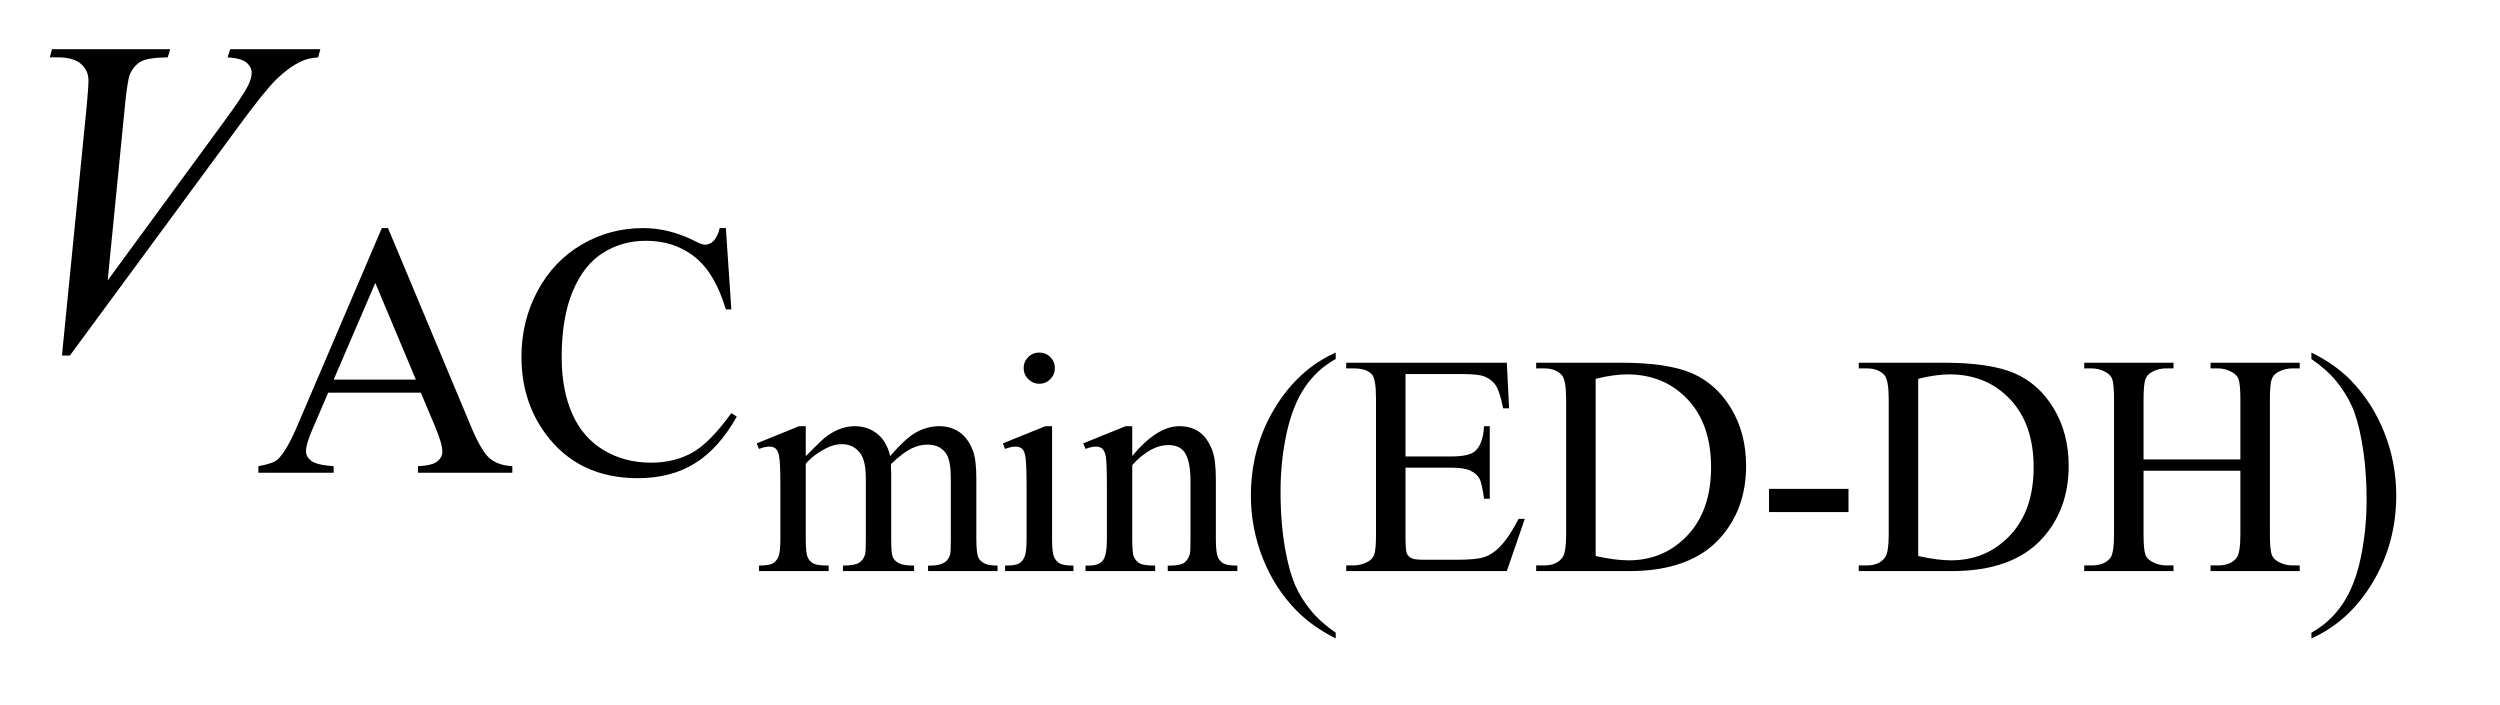
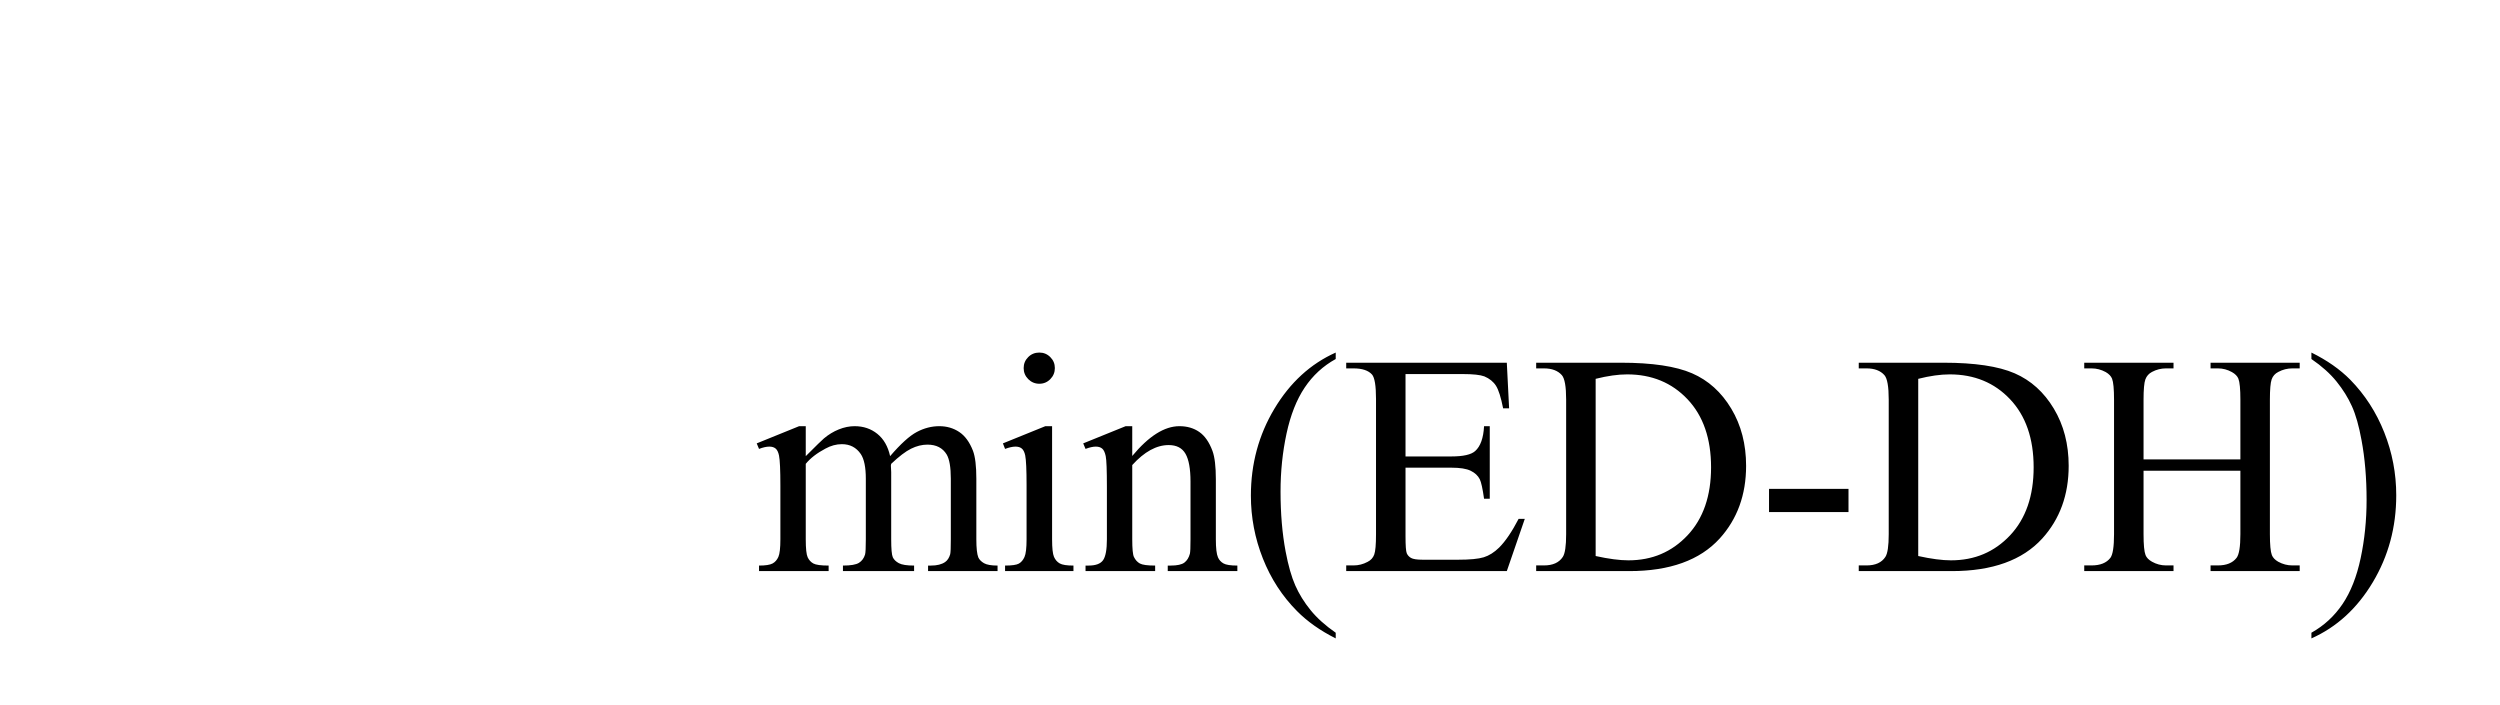
<svg xmlns="http://www.w3.org/2000/svg" stroke-dasharray="none" shape-rendering="auto" font-family="'Dialog'" text-rendering="auto" width="78" fill-opacity="1" color-interpolation="auto" color-rendering="auto" preserveAspectRatio="xMidYMid meet" font-size="12px" viewBox="0 0 78 22" fill="black" stroke="black" image-rendering="auto" stroke-miterlimit="10" stroke-linecap="square" stroke-linejoin="miter" font-style="normal" stroke-width="1" height="22" stroke-dashoffset="0" font-weight="normal" stroke-opacity="1">
  <defs id="genericDefs" />
  <g>
    <defs id="defs1">
      <clipPath clipPathUnits="userSpaceOnUse" id="clipPath1">
        <path d="M1.16 3.047 L50.069 3.047 L50.069 16.837 L1.16 16.837 L1.16 3.047 Z" />
      </clipPath>
      <clipPath clipPathUnits="userSpaceOnUse" id="clipPath2">
        <path d="M37.051 97.364 L37.051 537.933 L1599.637 537.933 L1599.637 97.364 Z" />
      </clipPath>
    </defs>
    <g transform="scale(1.576,1.576) translate(-1.16,-3.047) matrix(0.031,0,0,0.031,0,0)">
      <path d="M551.984 389.594 Q561.797 379.766 563.562 378.297 Q567.969 374.578 573.078 372.516 Q578.188 370.453 583.188 370.453 Q591.625 370.453 597.703 375.359 Q603.797 380.266 605.859 389.594 Q615.969 377.812 622.938 374.141 Q629.906 370.453 637.266 370.453 Q644.422 370.453 649.969 374.141 Q655.516 377.812 658.766 386.156 Q660.922 391.844 660.922 404.016 L660.922 442.688 Q660.922 451.125 662.188 454.266 Q663.172 456.422 665.812 457.953 Q668.469 459.469 674.469 459.469 L674.469 463 L630.094 463 L630.094 459.469 L631.969 459.469 Q637.75 459.469 641 457.203 Q643.25 455.641 644.234 452.203 Q644.625 450.531 644.625 442.688 L644.625 404.016 Q644.625 393.016 641.969 388.516 Q638.141 382.234 629.703 382.234 Q624.5 382.234 619.25 384.828 Q614 387.422 606.547 394.5 L606.344 395.578 L606.547 399.797 L606.547 442.688 Q606.547 451.906 607.578 454.172 Q608.609 456.422 611.453 457.953 Q614.297 459.469 621.172 459.469 L621.172 463 L575.734 463 L575.734 459.469 Q583.188 459.469 585.984 457.703 Q588.781 455.938 589.859 452.406 Q590.344 450.734 590.344 442.688 L590.344 404.016 Q590.344 393.016 587.109 388.219 Q582.797 381.938 575.047 381.938 Q569.734 381.938 564.547 384.781 Q556.391 389.094 551.984 394.5 L551.984 442.688 Q551.984 451.516 553.203 454.172 Q554.438 456.812 556.828 458.141 Q559.234 459.469 566.594 459.469 L566.594 463 L522.141 463 L522.141 459.469 Q528.328 459.469 530.781 458.141 Q533.234 456.812 534.5 453.922 Q535.781 451.031 535.781 442.688 L535.781 408.328 Q535.781 393.516 534.906 389.188 Q534.219 385.953 532.734 384.734 Q531.266 383.5 528.719 383.5 Q525.969 383.5 522.141 384.969 L520.672 381.438 L547.75 370.453 L551.984 370.453 L551.984 389.594 ZM701.156 323.438 Q705.266 323.438 708.156 326.344 Q711.062 329.234 711.062 333.344 Q711.062 337.469 708.156 340.422 Q705.266 343.359 701.156 343.359 Q697.031 343.359 694.078 340.422 Q691.141 337.469 691.141 333.344 Q691.141 329.234 694.031 326.344 Q696.922 323.438 701.156 323.438 ZM709.297 370.453 L709.297 442.688 Q709.297 451.125 710.516 453.922 Q711.75 456.719 714.156 458.094 Q716.562 459.469 722.938 459.469 L722.938 463 L679.266 463 L679.266 459.469 Q685.844 459.469 688.094 458.203 Q690.359 456.922 691.672 453.984 Q693 451.031 693 442.688 L693 408.031 Q693 393.422 692.125 389.094 Q691.438 385.953 689.953 384.734 Q688.484 383.5 685.938 383.5 Q683.188 383.5 679.266 384.969 L677.891 381.438 L704.984 370.453 L709.297 370.453 ZM760.484 389.484 Q776.281 370.453 790.609 370.453 Q797.984 370.453 803.281 374.141 Q808.578 377.812 811.719 386.25 Q813.875 392.141 813.875 404.312 L813.875 442.688 Q813.875 451.219 815.25 454.266 Q816.328 456.719 818.734 458.094 Q821.141 459.469 827.609 459.469 L827.609 463 L783.156 463 L783.156 459.469 L785.016 459.469 Q791.297 459.469 793.797 457.562 Q796.312 455.641 797.297 451.906 Q797.688 450.438 797.688 442.688 L797.688 405.875 Q797.688 393.609 794.484 388.062 Q791.297 382.516 783.75 382.516 Q772.062 382.516 760.484 395.281 L760.484 442.688 Q760.484 451.812 761.562 453.969 Q762.938 456.812 765.344 458.141 Q767.75 459.469 775.109 459.469 L775.109 463 L730.656 463 L730.656 459.469 L732.609 459.469 Q739.484 459.469 741.891 455.984 Q744.297 452.5 744.297 442.688 L744.297 409.312 Q744.297 393.125 743.547 389.594 Q742.812 386.047 741.297 384.781 Q739.781 383.5 737.219 383.5 Q734.484 383.5 730.656 384.969 L729.172 381.438 L756.266 370.453 L760.484 370.453 L760.484 389.484 ZM890.422 502.359 L890.422 505.984 Q875.594 498.531 865.688 488.516 Q851.562 474.281 843.906 454.953 Q836.25 435.625 836.25 414.812 Q836.25 384.391 851.266 359.312 Q866.281 334.234 890.422 323.438 L890.422 327.562 Q878.344 334.234 870.594 345.812 Q862.844 357.391 859.016 375.156 Q855.188 392.922 855.188 412.266 Q855.188 433.266 858.422 450.438 Q860.984 463.984 864.609 472.172 Q868.234 480.375 874.359 487.922 Q880.5 495.484 890.422 502.359 ZM935 337.172 L935 389.781 L964.25 389.781 Q975.641 389.781 979.469 386.344 Q984.562 381.828 985.156 370.453 L988.797 370.453 L988.797 416.781 L985.156 416.781 Q983.781 407.062 982.406 404.312 Q980.641 400.875 976.609 398.922 Q972.594 396.953 964.25 396.953 L935 396.953 L935 440.812 Q935 449.656 935.781 451.578 Q936.578 453.484 938.531 454.609 Q940.5 455.734 946 455.734 L968.578 455.734 Q979.859 455.734 984.953 454.172 Q990.062 452.594 994.781 447.984 Q1000.859 441.906 1007.234 429.625 L1011.172 429.625 L999.688 463 L897.125 463 L897.125 459.375 L901.828 459.375 Q906.547 459.375 910.766 457.109 Q913.906 455.547 915.031 452.406 Q916.156 449.266 916.156 439.547 L916.156 353.078 Q916.156 340.422 913.609 337.469 Q910.078 333.547 901.828 333.547 L897.125 333.547 L897.125 329.922 L999.688 329.922 L1001.156 359.062 L997.328 359.062 Q995.266 348.562 992.766 344.641 Q990.266 340.719 985.359 338.656 Q981.422 337.172 971.516 337.172 L935 337.172 ZM1018.438 463 L1018.438 459.375 L1023.438 459.375 Q1031.875 459.375 1035.422 453.969 Q1037.578 450.734 1037.578 439.438 L1037.578 353.469 Q1037.578 341 1034.828 337.859 Q1031 333.547 1023.438 333.547 L1018.438 333.547 L1018.438 329.922 L1072.609 329.922 Q1102.453 329.922 1118 336.688 Q1133.562 343.453 1143.031 359.266 Q1152.5 375.062 1152.5 395.766 Q1152.5 423.547 1135.625 442.188 Q1116.672 463 1077.906 463 L1018.438 463 ZM1056.422 453.375 Q1068.875 456.125 1077.328 456.125 Q1100.094 456.125 1115.109 440.141 Q1130.125 424.141 1130.125 396.75 Q1130.125 369.172 1115.109 353.281 Q1100.094 337.375 1076.531 337.375 Q1067.703 337.375 1056.422 340.219 L1056.422 453.375 ZM1167.141 410.5 L1217.891 410.5 L1217.891 425.312 L1167.141 425.312 L1167.141 410.5 ZM1224.438 463 L1224.438 459.375 L1229.438 459.375 Q1237.875 459.375 1241.422 453.969 Q1243.578 450.734 1243.578 439.438 L1243.578 353.469 Q1243.578 341 1240.828 337.859 Q1237 333.547 1229.438 333.547 L1224.438 333.547 L1224.438 329.922 L1278.609 329.922 Q1308.453 329.922 1324 336.688 Q1339.562 343.453 1349.031 359.266 Q1358.5 375.062 1358.5 395.766 Q1358.5 423.547 1341.625 442.188 Q1322.672 463 1283.906 463 L1224.438 463 ZM1262.422 453.375 Q1274.875 456.125 1283.328 456.125 Q1306.094 456.125 1321.109 440.141 Q1336.125 424.141 1336.125 396.75 Q1336.125 369.172 1321.109 353.281 Q1306.094 337.375 1282.531 337.375 Q1273.703 337.375 1262.422 340.219 L1262.422 453.375 ZM1406.312 391.656 L1468.156 391.656 L1468.156 353.562 Q1468.156 343.359 1466.875 340.125 Q1465.891 337.672 1462.75 335.906 Q1458.531 333.547 1453.828 333.547 L1449.109 333.547 L1449.109 329.922 L1506.031 329.922 L1506.031 333.547 L1501.328 333.547 Q1496.609 333.547 1492.391 335.797 Q1489.25 337.375 1488.125 340.562 Q1487 343.75 1487 353.562 L1487 439.438 Q1487 449.547 1488.266 452.797 Q1489.25 455.25 1492.297 457.016 Q1496.609 459.375 1501.328 459.375 L1506.031 459.375 L1506.031 463 L1449.109 463 L1449.109 459.375 L1453.828 459.375 Q1461.969 459.375 1465.703 454.562 Q1468.156 451.422 1468.156 439.438 L1468.156 398.906 L1406.312 398.906 L1406.312 439.438 Q1406.312 449.547 1407.594 452.797 Q1408.578 455.25 1411.719 457.016 Q1415.938 459.375 1420.641 459.375 L1425.453 459.375 L1425.453 463 L1368.438 463 L1368.438 459.375 L1373.141 459.375 Q1381.391 459.375 1385.125 454.562 Q1387.469 451.422 1387.469 439.438 L1387.469 353.562 Q1387.469 343.359 1386.203 340.125 Q1385.219 337.672 1382.172 335.906 Q1377.859 333.547 1373.141 333.547 L1368.438 333.547 L1368.438 329.922 L1425.453 329.922 L1425.453 333.547 L1420.641 333.547 Q1415.938 333.547 1411.719 335.797 Q1408.672 337.375 1407.484 340.562 Q1406.312 343.75 1406.312 353.562 L1406.312 391.656 ZM1513.516 327.562 L1513.516 323.438 Q1528.438 330.797 1538.344 340.812 Q1552.375 355.141 1560.031 374.422 Q1567.688 393.703 1567.688 414.609 Q1567.688 445.047 1552.719 470.109 Q1537.75 495.188 1513.516 505.984 L1513.516 502.359 Q1525.594 495.578 1533.391 484.047 Q1541.188 472.516 1544.969 454.703 Q1548.75 436.891 1548.75 417.562 Q1548.75 396.656 1545.516 379.375 Q1543.062 365.844 1539.375 357.703 Q1535.703 349.547 1529.609 342 Q1523.531 334.438 1513.516 327.562 Z" stroke="none" clip-path="url(#clipPath2)" />
    </g>
    <g transform="matrix(0.049,0,0,0.049,-1.827,-4.802)">
-       <path d="M305.234 348.016 L246.266 348.016 L235.938 372.047 Q232.125 380.922 232.125 385.297 Q232.125 388.781 235.438 391.422 Q238.75 394.062 249.75 394.844 L249.75 399 L201.797 399 L201.797 394.844 Q211.344 393.156 214.156 390.469 Q219.875 385.078 226.844 368.562 L280.406 243.234 L284.344 243.234 L337.344 369.906 Q343.75 385.188 348.969 389.734 Q354.188 394.281 363.516 394.844 L363.516 399 L303.438 399 L303.438 394.844 Q312.531 394.391 315.734 391.812 Q318.938 389.234 318.938 385.516 Q318.938 380.578 314.438 369.906 L305.234 348.016 ZM302.078 339.703 L276.25 278.156 L249.75 339.703 L302.078 339.703 ZM499.469 243.234 L502.953 295 L499.469 295 Q492.516 271.766 479.594 261.547 Q466.672 251.312 448.594 251.312 Q433.438 251.312 421.188 259.016 Q408.953 266.703 401.938 283.547 Q394.922 300.391 394.922 325.438 Q394.922 346.109 401.547 361.266 Q408.172 376.422 421.469 384.516 Q434.781 392.594 451.859 392.594 Q466.672 392.594 478.016 386.25 Q489.359 379.906 502.953 361.047 L506.438 363.281 Q494.984 383.609 479.703 393.047 Q464.438 402.484 443.438 402.484 Q405.578 402.484 384.812 374.406 Q369.312 353.516 369.312 325.219 Q369.312 302.422 379.531 283.328 Q389.75 264.234 407.656 253.734 Q425.578 243.234 446.797 243.234 Q463.312 243.234 479.375 251.312 Q484.094 253.797 486.109 253.797 Q489.141 253.797 491.391 251.656 Q494.312 248.625 495.547 243.234 L499.469 243.234 Z" stroke="none" clip-path="url(#clipPath2)" />
-     </g>
+       </g>
    <g transform="matrix(0.049,0,0,0.049,-1.827,-4.802)">
-       <path d="M76.734 324.359 L92.484 165.594 Q93.609 153.5 93.609 149.281 Q93.609 142.953 88.891 138.734 Q84.188 134.516 74.062 134.516 L69 134.516 L70.406 129.312 L145.641 129.312 L144.094 134.516 Q131.859 134.656 127.281 137.047 Q122.719 139.438 120.047 145.203 Q118.641 148.297 117.094 162.781 L105.844 276.547 L180.234 175.016 Q192.328 158.562 195.422 152.094 Q197.531 147.734 197.531 144.5 Q197.531 140.703 194.297 137.891 Q191.062 135.078 182.203 134.516 L183.891 129.312 L241.266 129.312 L239.859 134.516 Q232.969 135.078 228.891 137.188 Q221.156 140.844 213.484 148.297 Q205.828 155.75 189.234 178.391 L81.797 324.359 L76.734 324.359 Z" stroke="none" clip-path="url(#clipPath2)" />
-     </g>
+       </g>
  </g>
</svg>